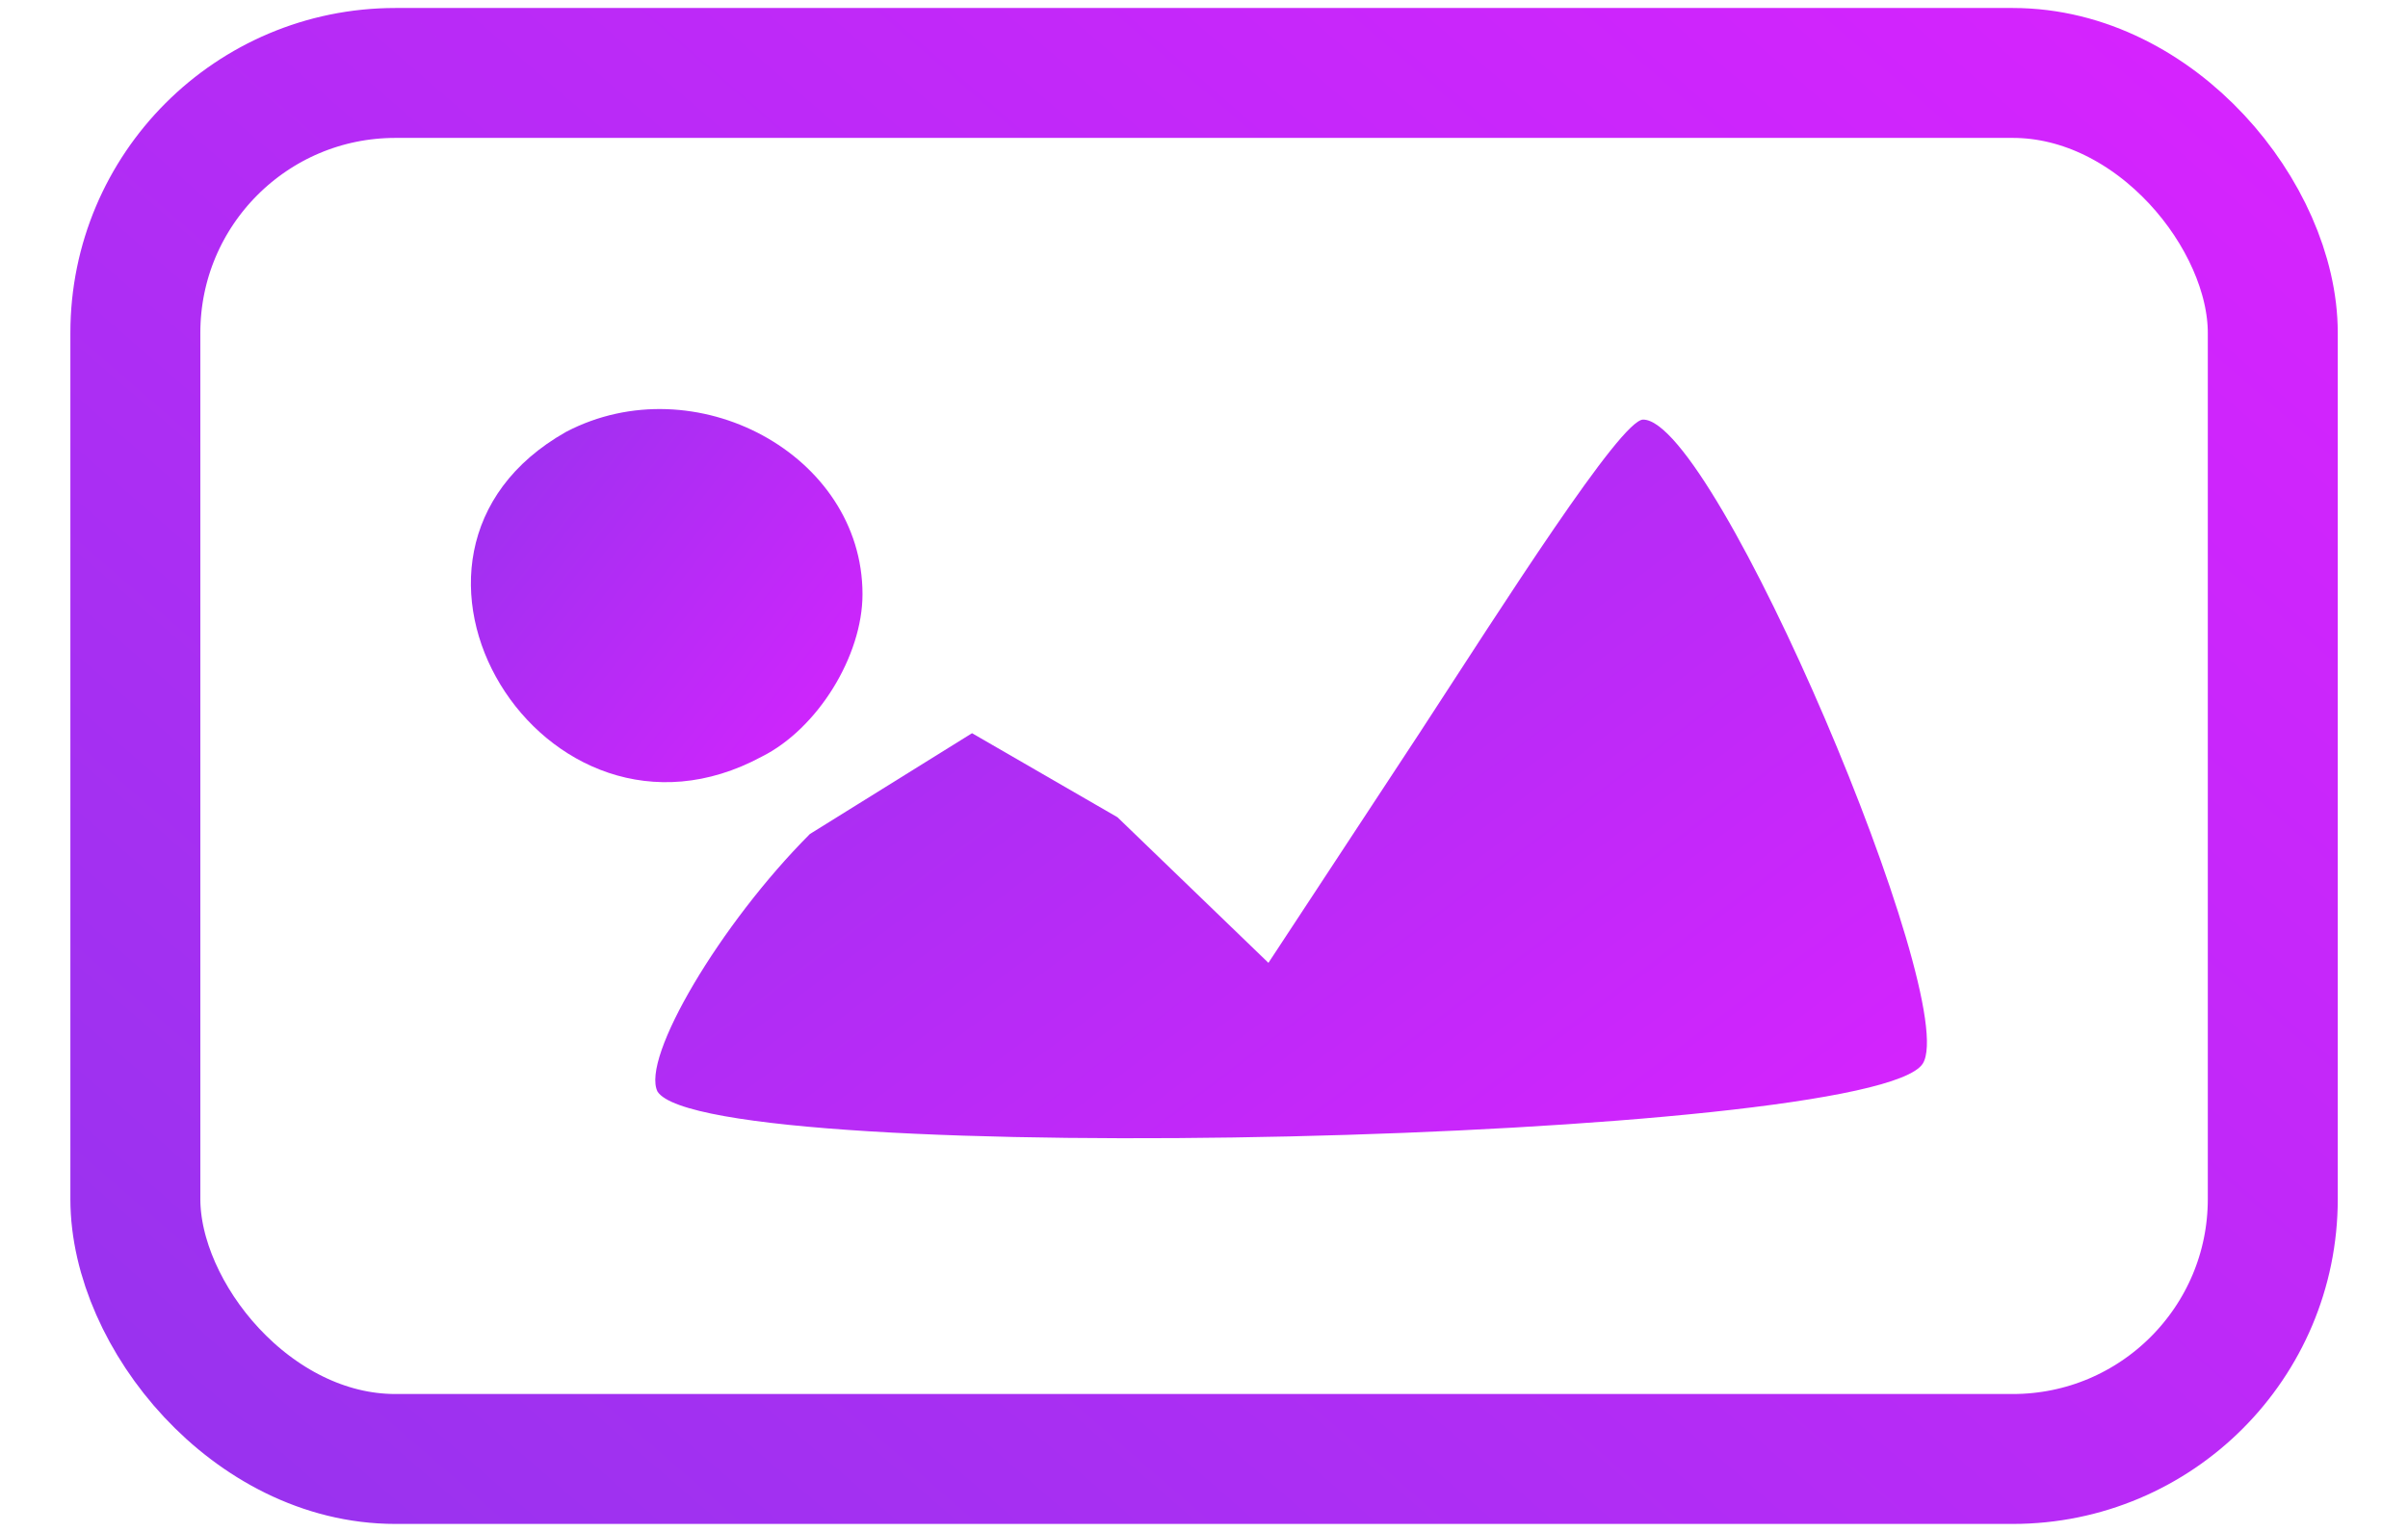
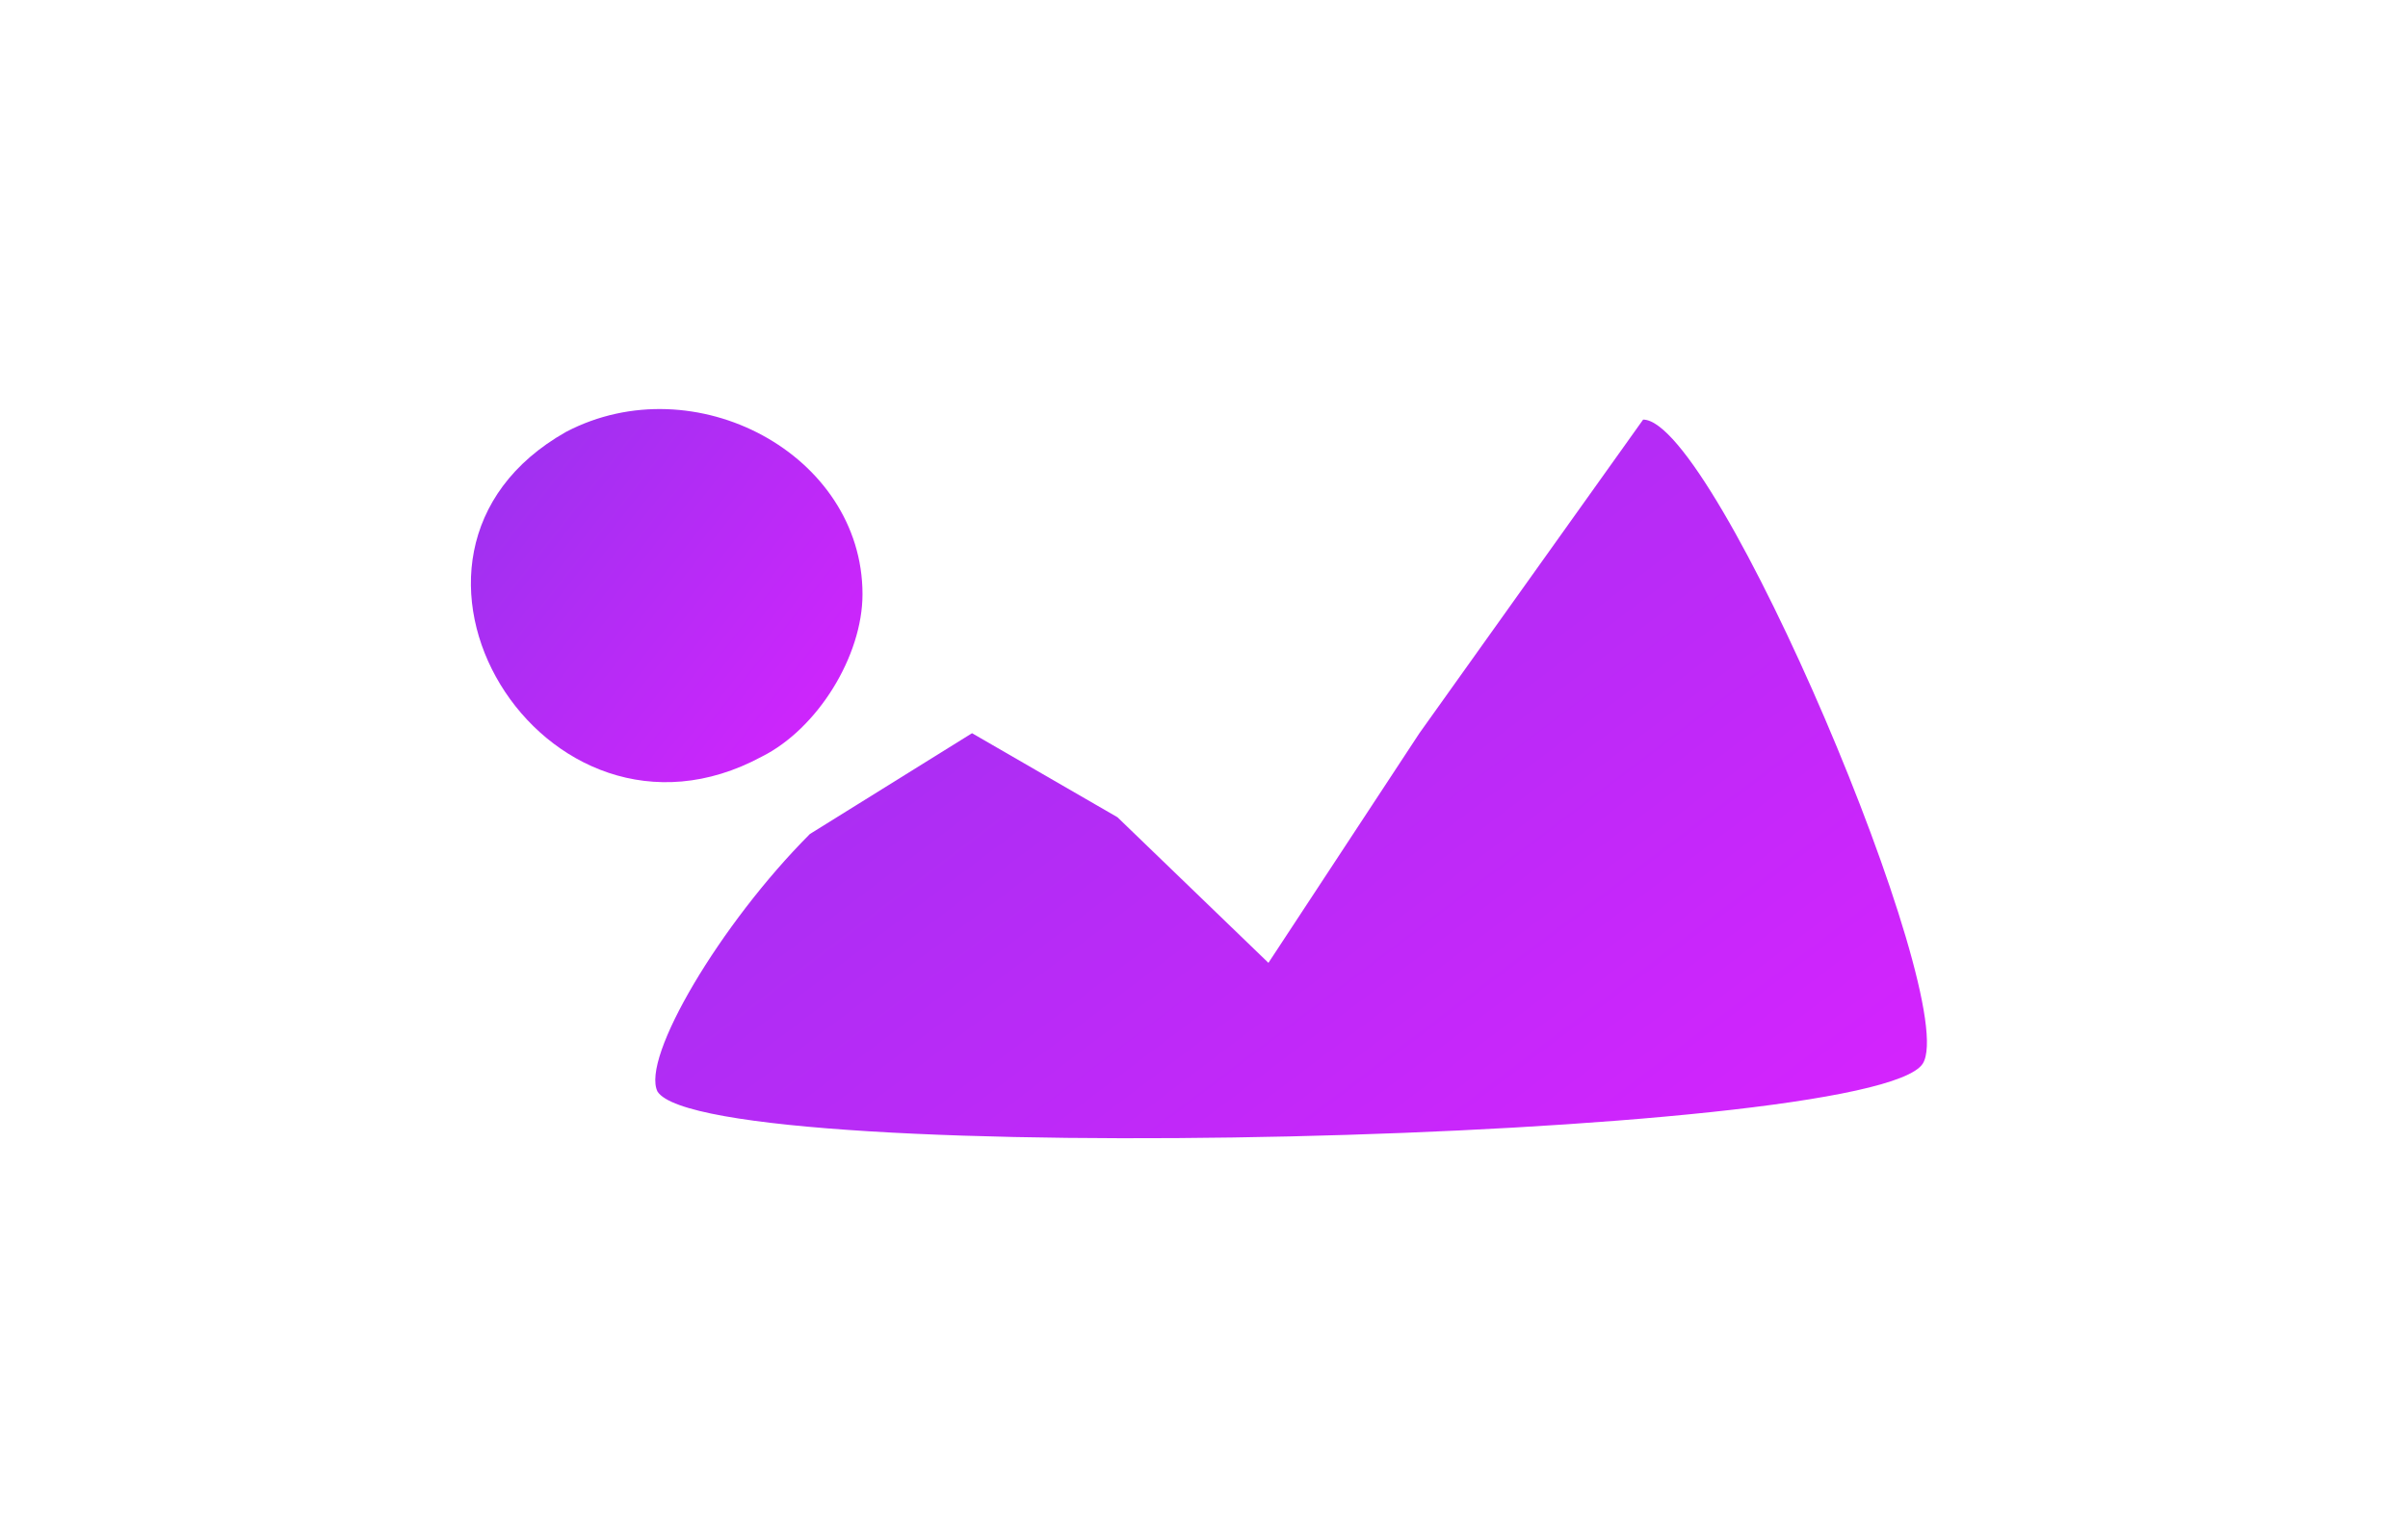
<svg xmlns="http://www.w3.org/2000/svg" viewBox="0 0 33 21" fill="none" id="icon">
-   <path d="M19.452 10.051L17.383 13.199L15.314 11.203L13.321 10.051L11.099 11.433C9.873 12.661 8.781 14.504 9.011 14.964C9.701 16.039 25.66 15.655 26.35 14.581C26.886 13.736 23.514 5.752 22.518 5.752C22.211 5.752 20.602 8.286 19.452 10.051Z" fill="url(#paint0_linear_13335_10322)" />
+   <path d="M19.452 10.051L17.383 13.199L15.314 11.203L13.321 10.051L11.099 11.433C9.873 12.661 8.781 14.504 9.011 14.964C9.701 16.039 25.66 15.655 26.35 14.581C26.886 13.736 23.514 5.752 22.518 5.752Z" fill="url(#paint0_linear_13335_10322)" />
  <path d="M7.758 5.92C4.769 7.608 7.451 11.984 10.44 10.372C11.207 9.988 11.82 8.99 11.82 8.146C11.82 6.227 9.52 4.998 7.758 5.92Z" fill="url(#paint1_linear_13335_10322)" />
-   <rect x="1.855" y="1" width="29.292" height="19" rx="3.563" stroke="url(#paint2_linear_13335_10322)" stroke-width="1.781" stroke-linejoin="round" />
  <defs>
    <linearGradient id="paint0_linear_13335_10322" x1="34.888" y1="10.454" x2="23.056" y2="-5.215" gradientUnits="userSpaceOnUse">
      <stop stop-color="#DA22FF" />
      <stop offset="1" stop-color="#9733EE" />
    </linearGradient>
    <linearGradient id="paint1_linear_13335_10322" x1="14.431" y1="8.049" x2="8.225" y2="3.175" gradientUnits="userSpaceOnUse">
      <stop stop-color="#DA22FF" />
      <stop offset="1" stop-color="#9733EE" />
    </linearGradient>
    <linearGradient id="paint2_linear_13335_10322" x1="45.402" y1="10.932" x2="21.918" y2="38.036" gradientUnits="userSpaceOnUse">
      <stop stop-color="#DA22FF" />
      <stop offset="1" stop-color="#9733EE" />
    </linearGradient>
  </defs>
</svg>